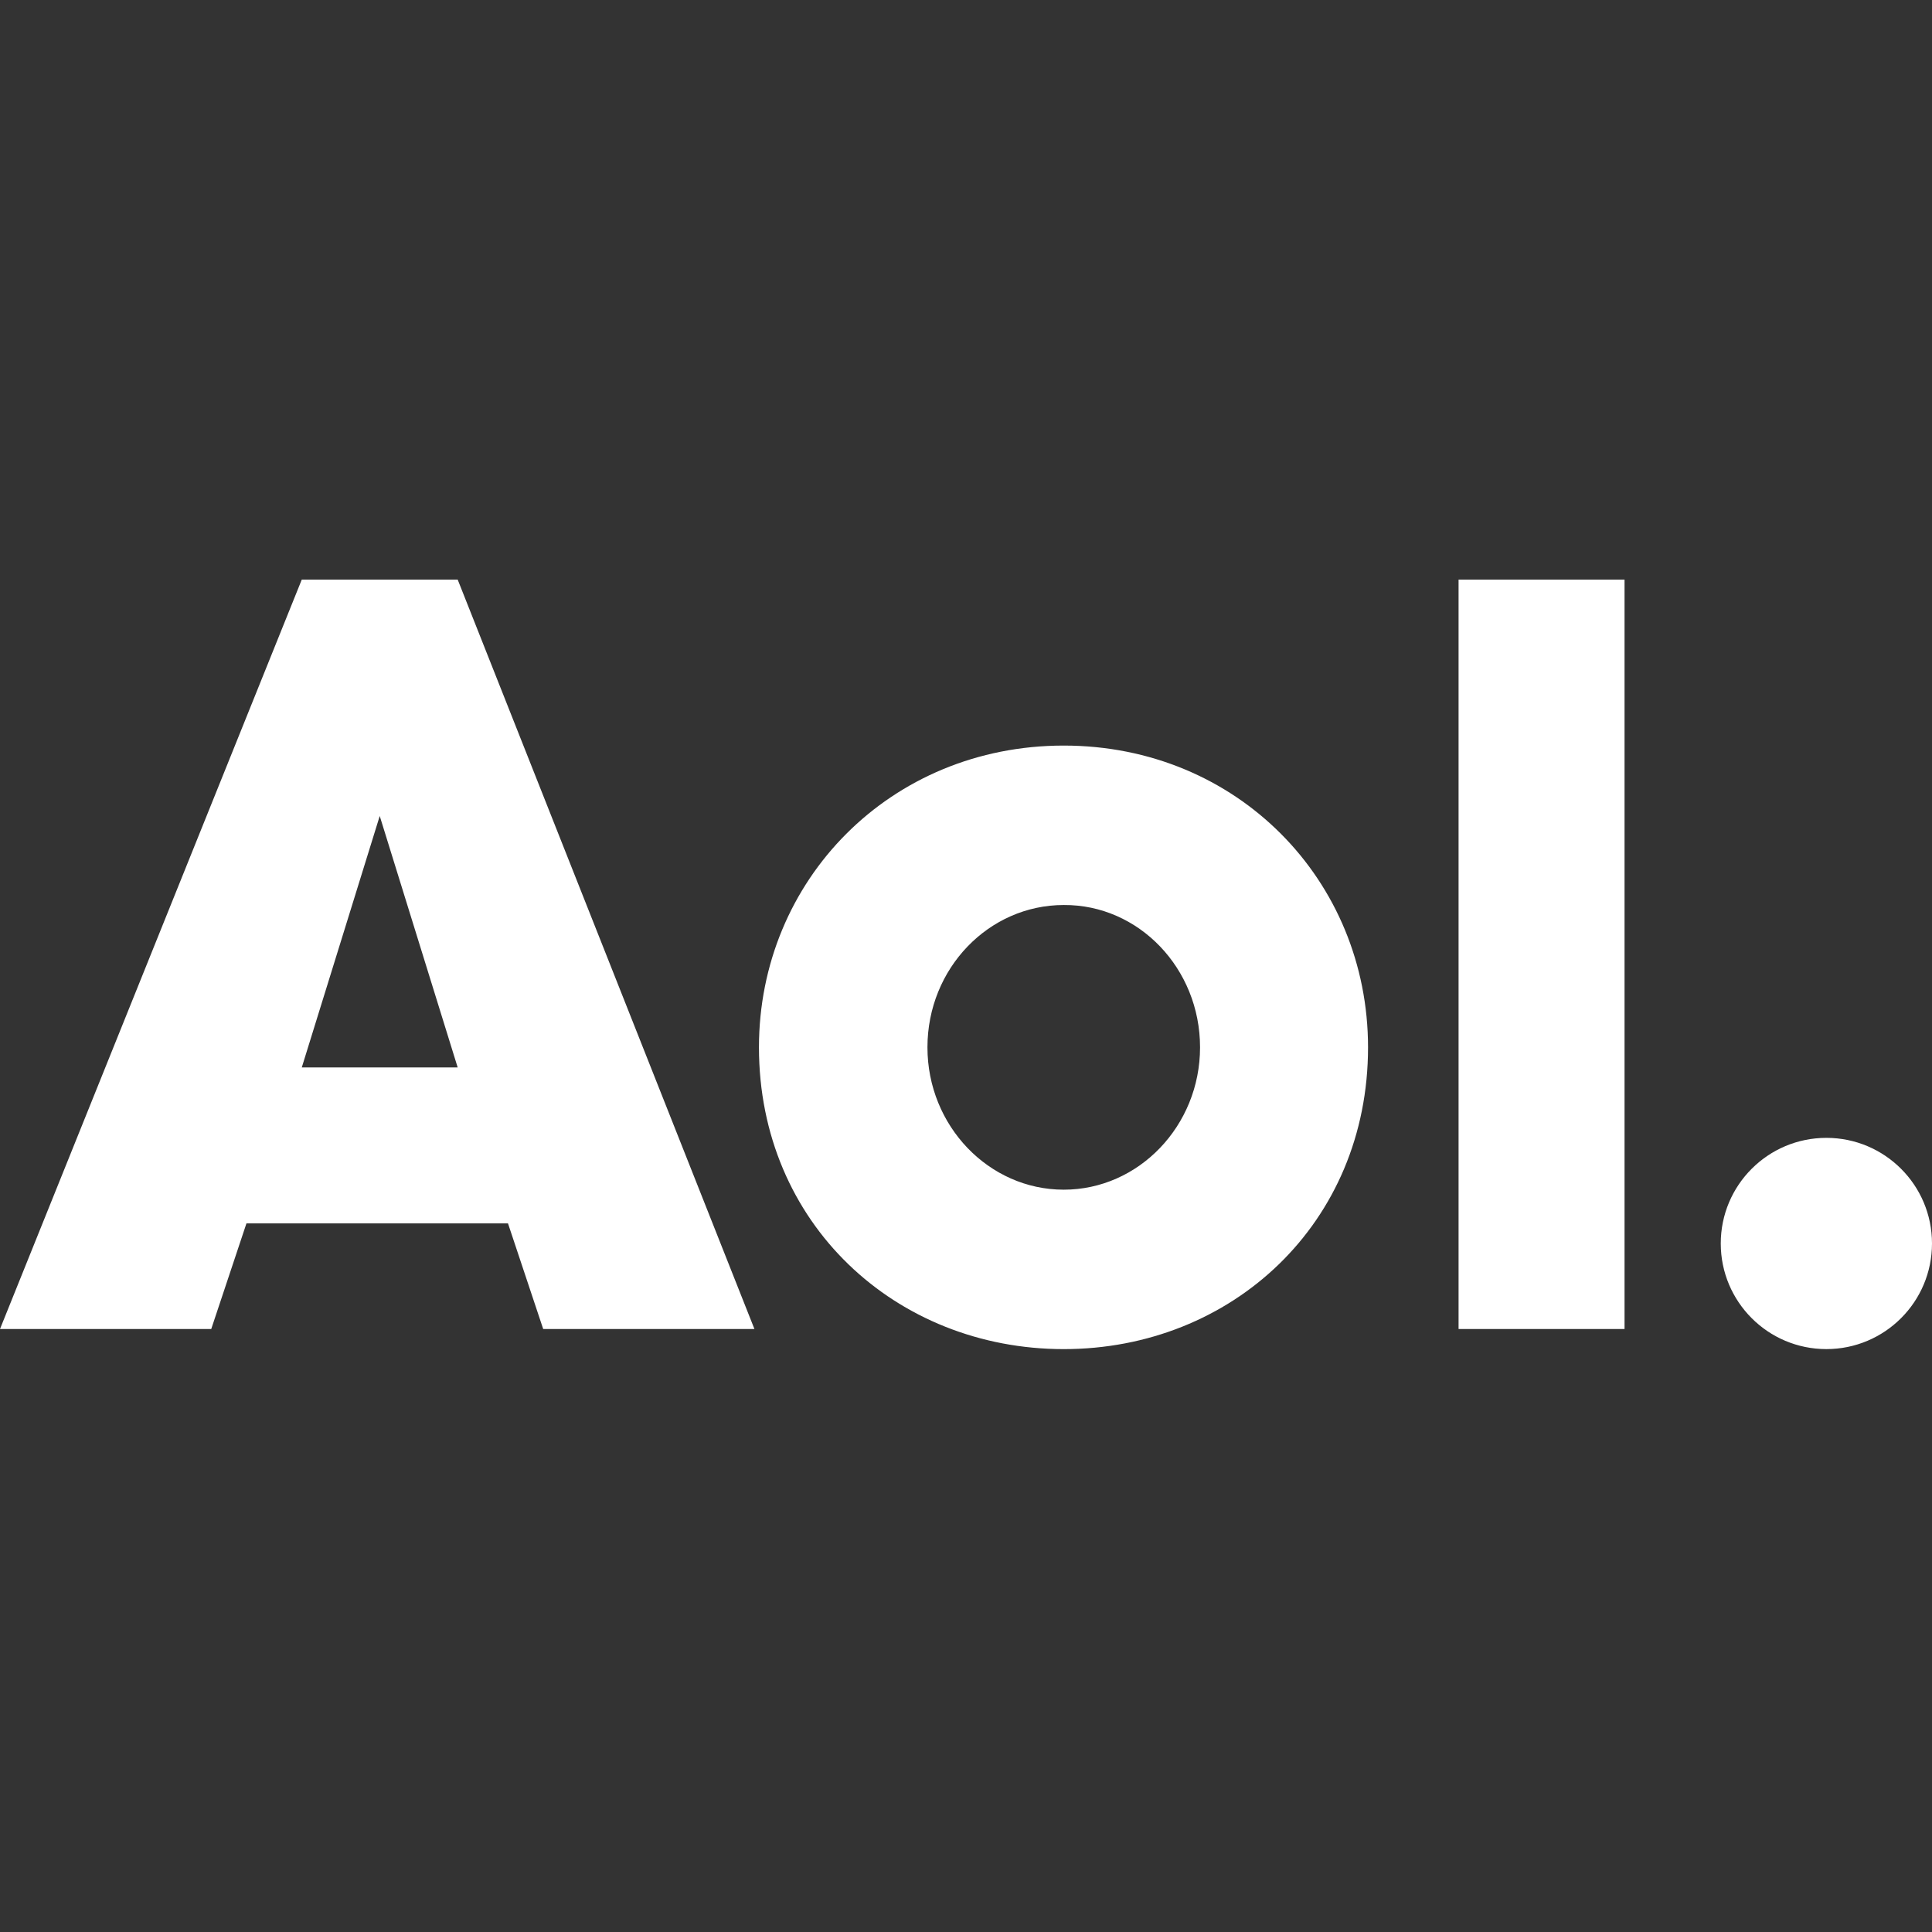
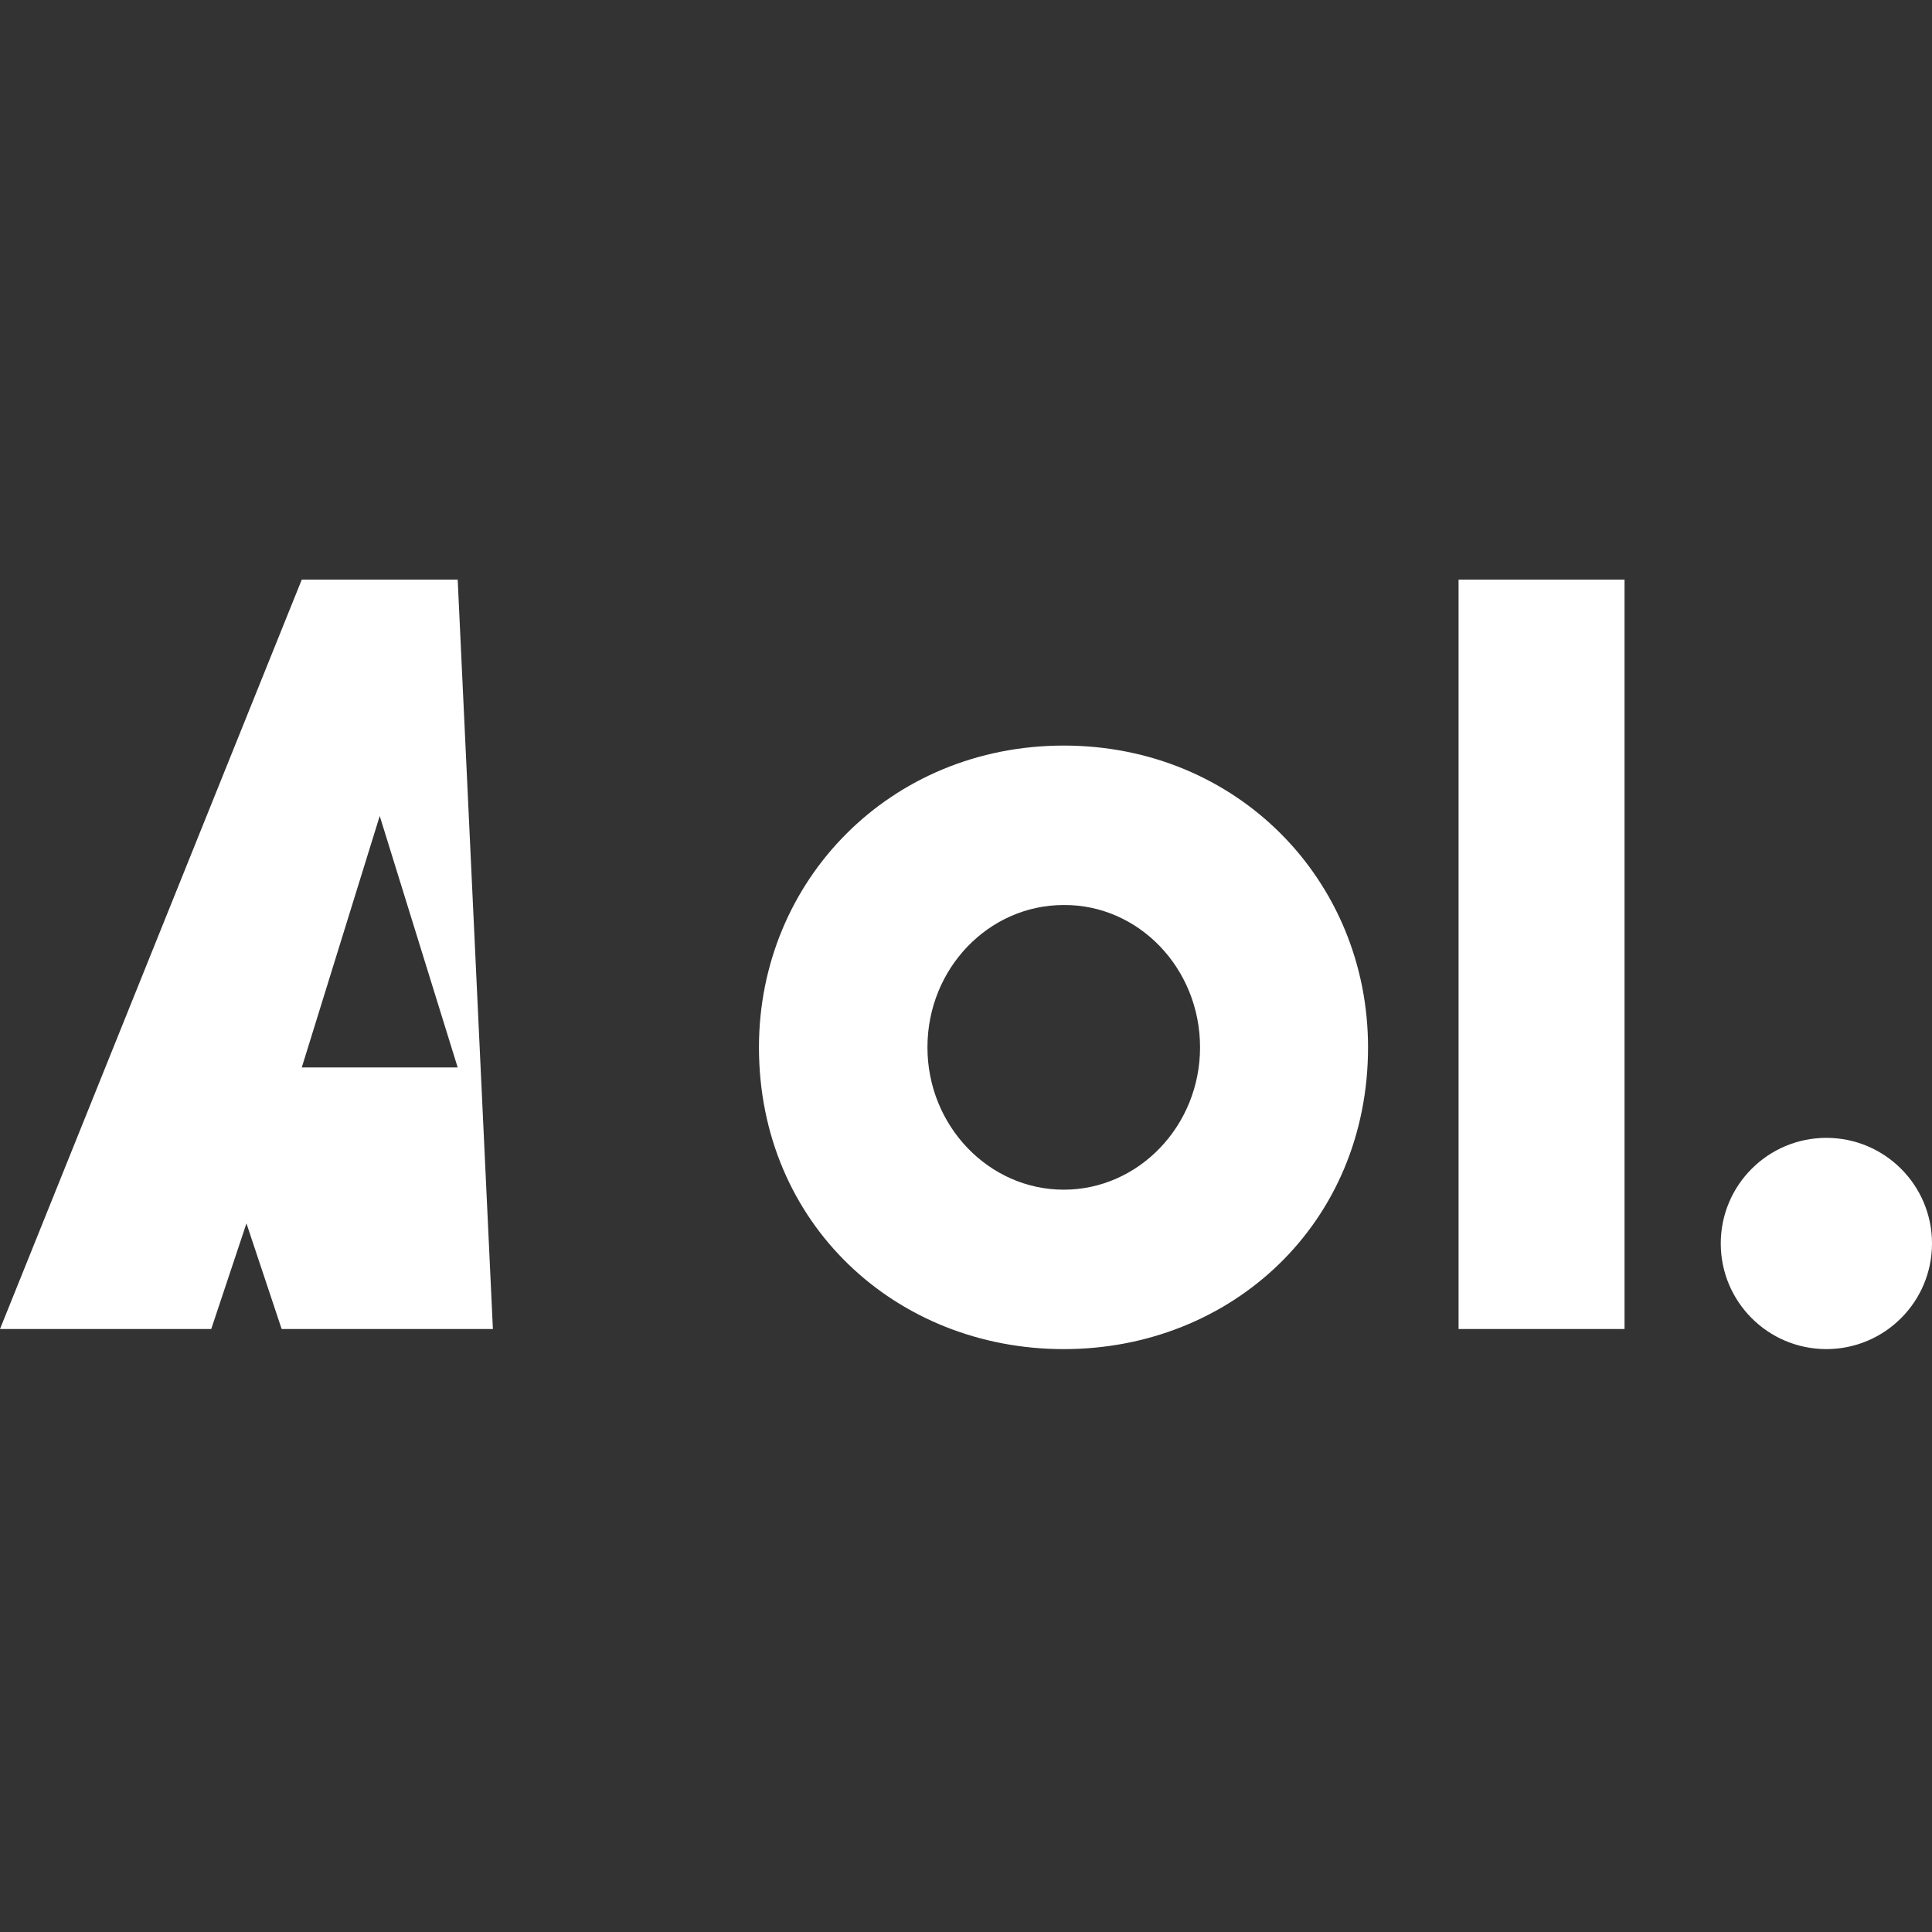
<svg xmlns="http://www.w3.org/2000/svg" width="200" height="200" viewBox="0 0 1000 1000">
  <rect x="0" y="0" width="1000" height="1000" fill="#333333" stroke="none" />
  <g transform="translate(0, 300)">
-     <path d="M156.197 0 0 387.891h109.338l18.223-54.67h135.371l18.223 54.67h109.338L236.898 0h-80.701zm598.756 0v387.891h85.908V0h-85.908zM550.596 85.908c-89.814 0-157.76 69.768-157.76 156.197 0 91.115 70.81 156.197 157.76 156.197 86.949 0 157.498-65.082 157.498-156.197 0-86.429-67.685-156.197-157.498-156.197zM196.549 122.355l40.35 130.164h-80.701l40.352-130.164zm354.047 46.078c38.789-.26 70.549 32.8 70.549 73.672 0 40.611-31.76 73.674-70.549 73.674-38.789 0-70.549-33.063-70.549-73.674 0-40.872 31.76-73.672 70.549-73.672zm394.734 120.521c-30.198 0-54.668 24.47-54.668 54.668 0 30.198 24.47 54.67 54.668 54.67 30.198 0 54.67-24.472 54.67-54.67 0-30.198-24.472-54.668-54.67-54.668z" fill="white" />
+     <path d="M156.197 0 0 387.891h109.338l18.223-54.67l18.223 54.67h109.338L236.898 0h-80.701zm598.756 0v387.891h85.908V0h-85.908zM550.596 85.908c-89.814 0-157.76 69.768-157.76 156.197 0 91.115 70.81 156.197 157.76 156.197 86.949 0 157.498-65.082 157.498-156.197 0-86.429-67.685-156.197-157.498-156.197zM196.549 122.355l40.35 130.164h-80.701l40.352-130.164zm354.047 46.078c38.789-.26 70.549 32.8 70.549 73.672 0 40.611-31.76 73.674-70.549 73.674-38.789 0-70.549-33.063-70.549-73.674 0-40.872 31.76-73.672 70.549-73.672zm394.734 120.521c-30.198 0-54.668 24.47-54.668 54.668 0 30.198 24.47 54.67 54.668 54.67 30.198 0 54.67-24.472 54.67-54.67 0-30.198-24.472-54.668-54.67-54.668z" fill="white" />
  </g>
</svg>